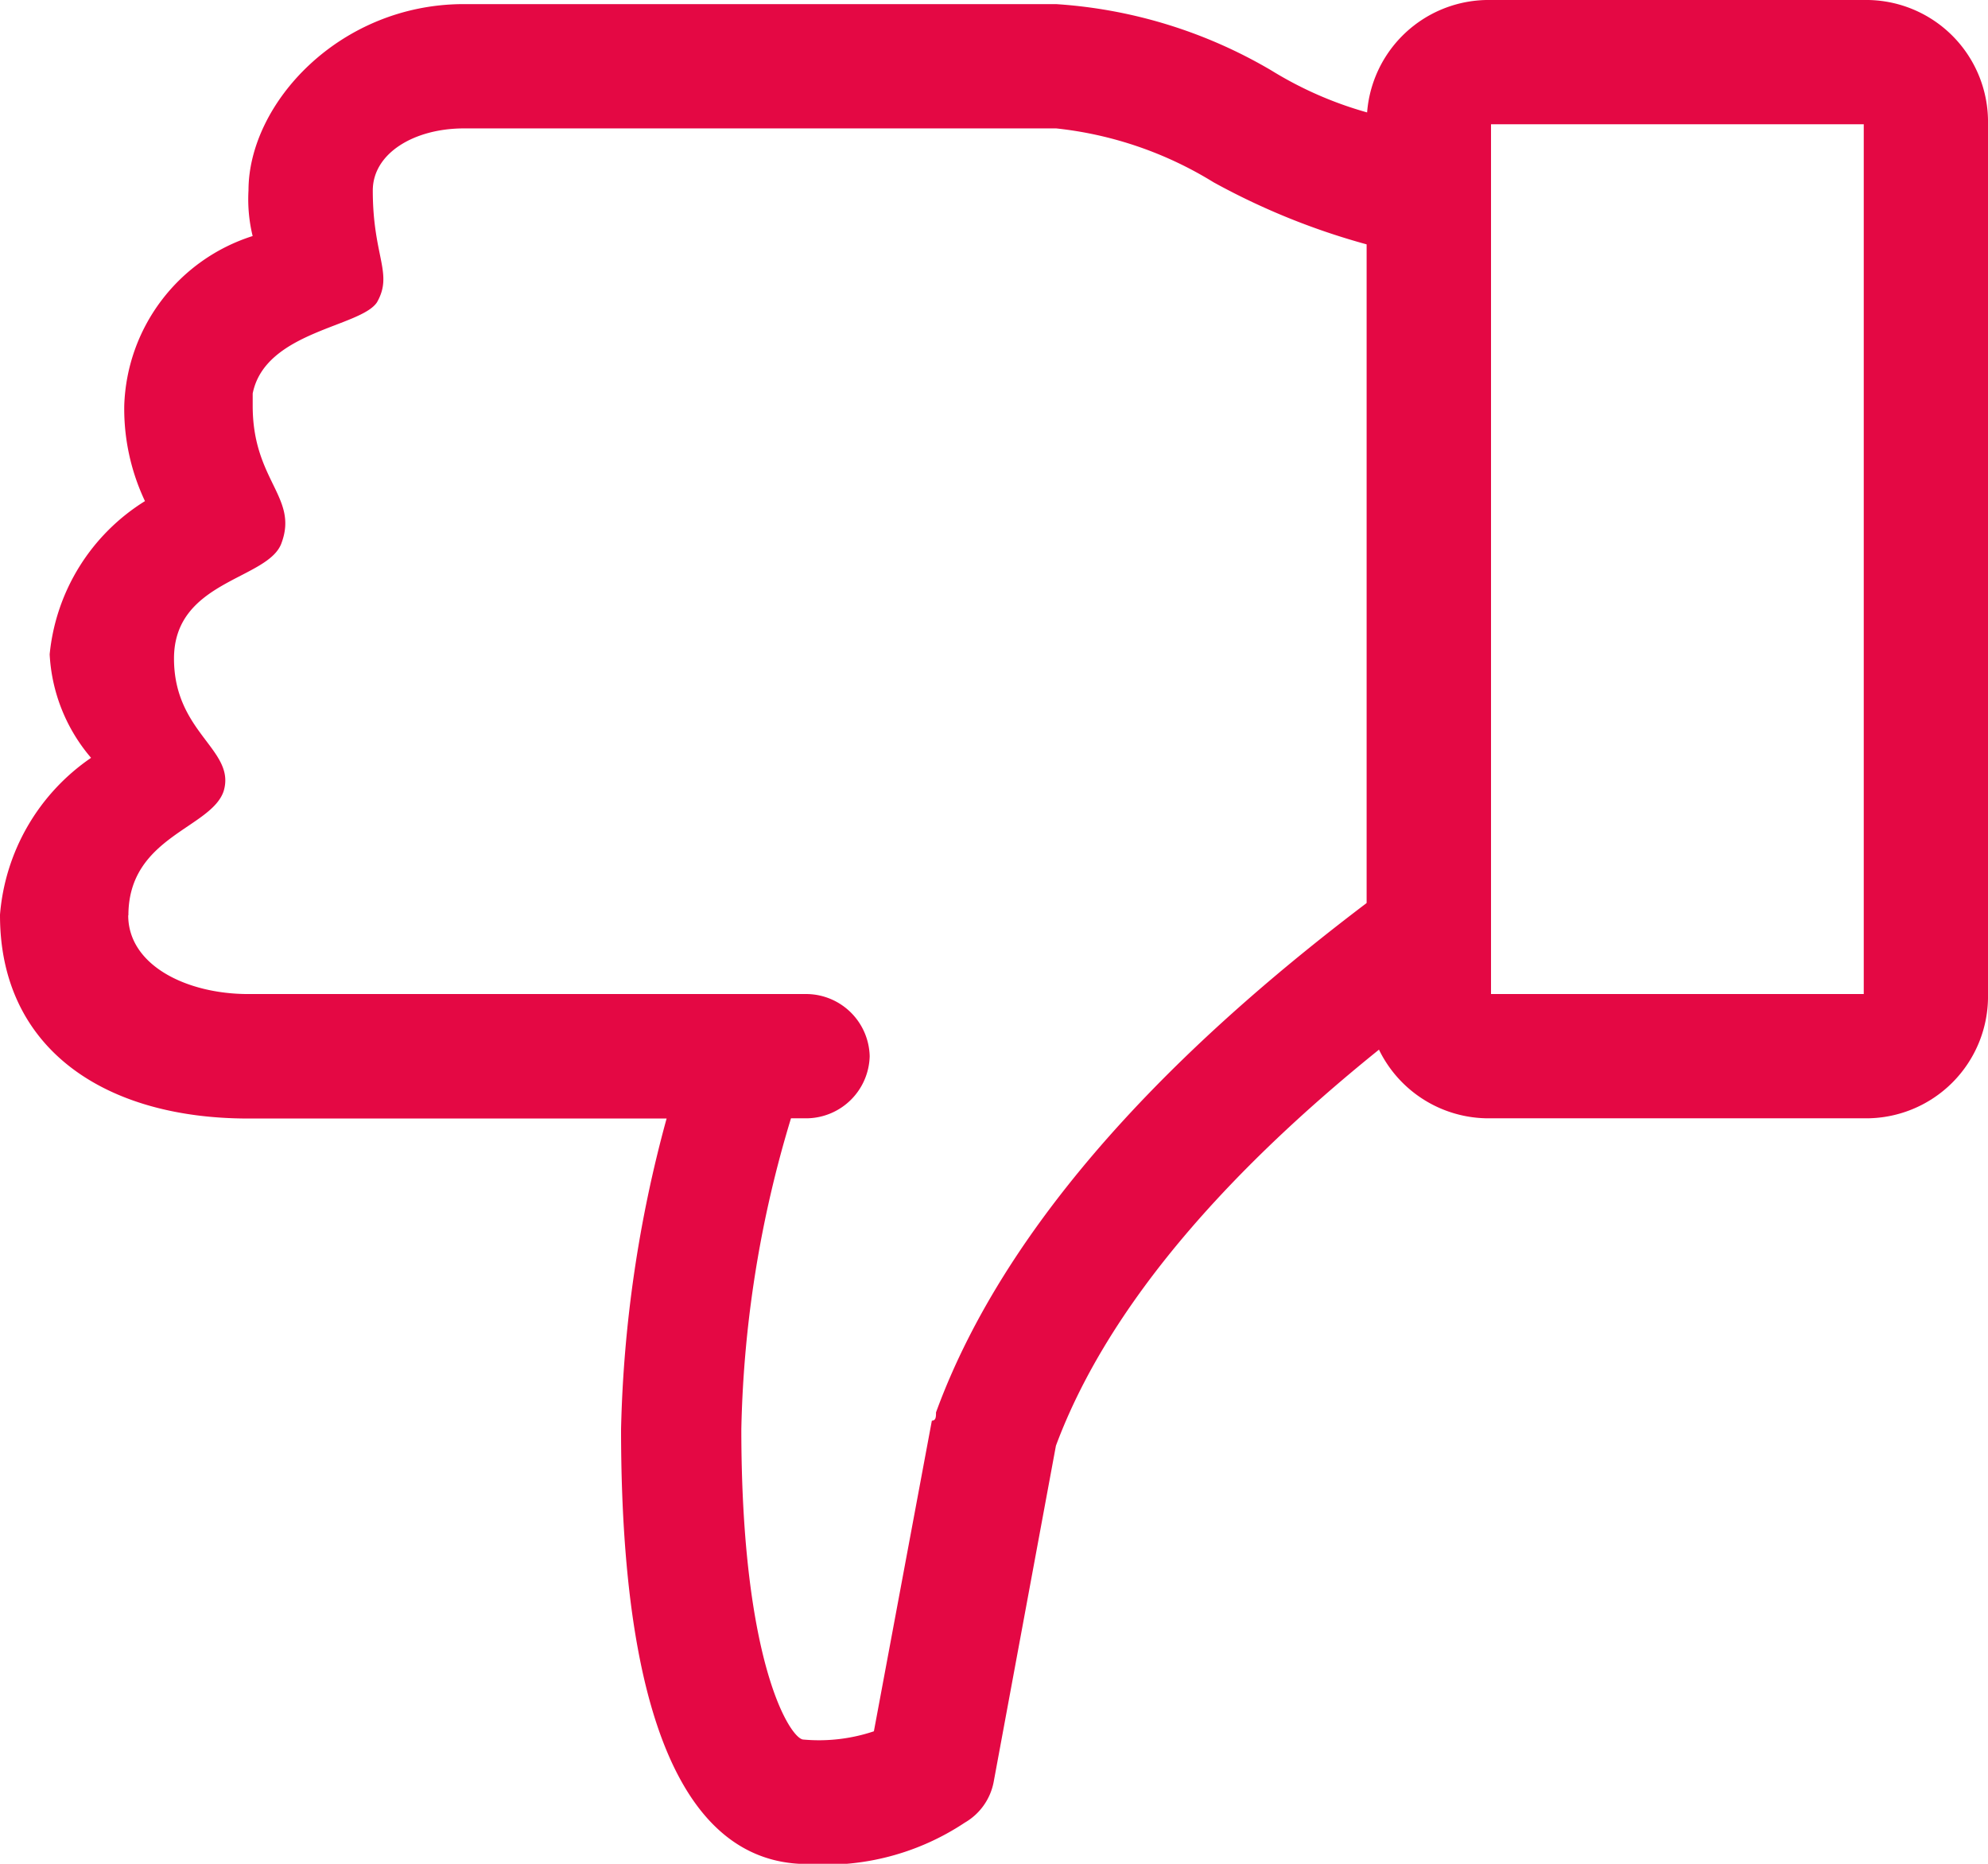
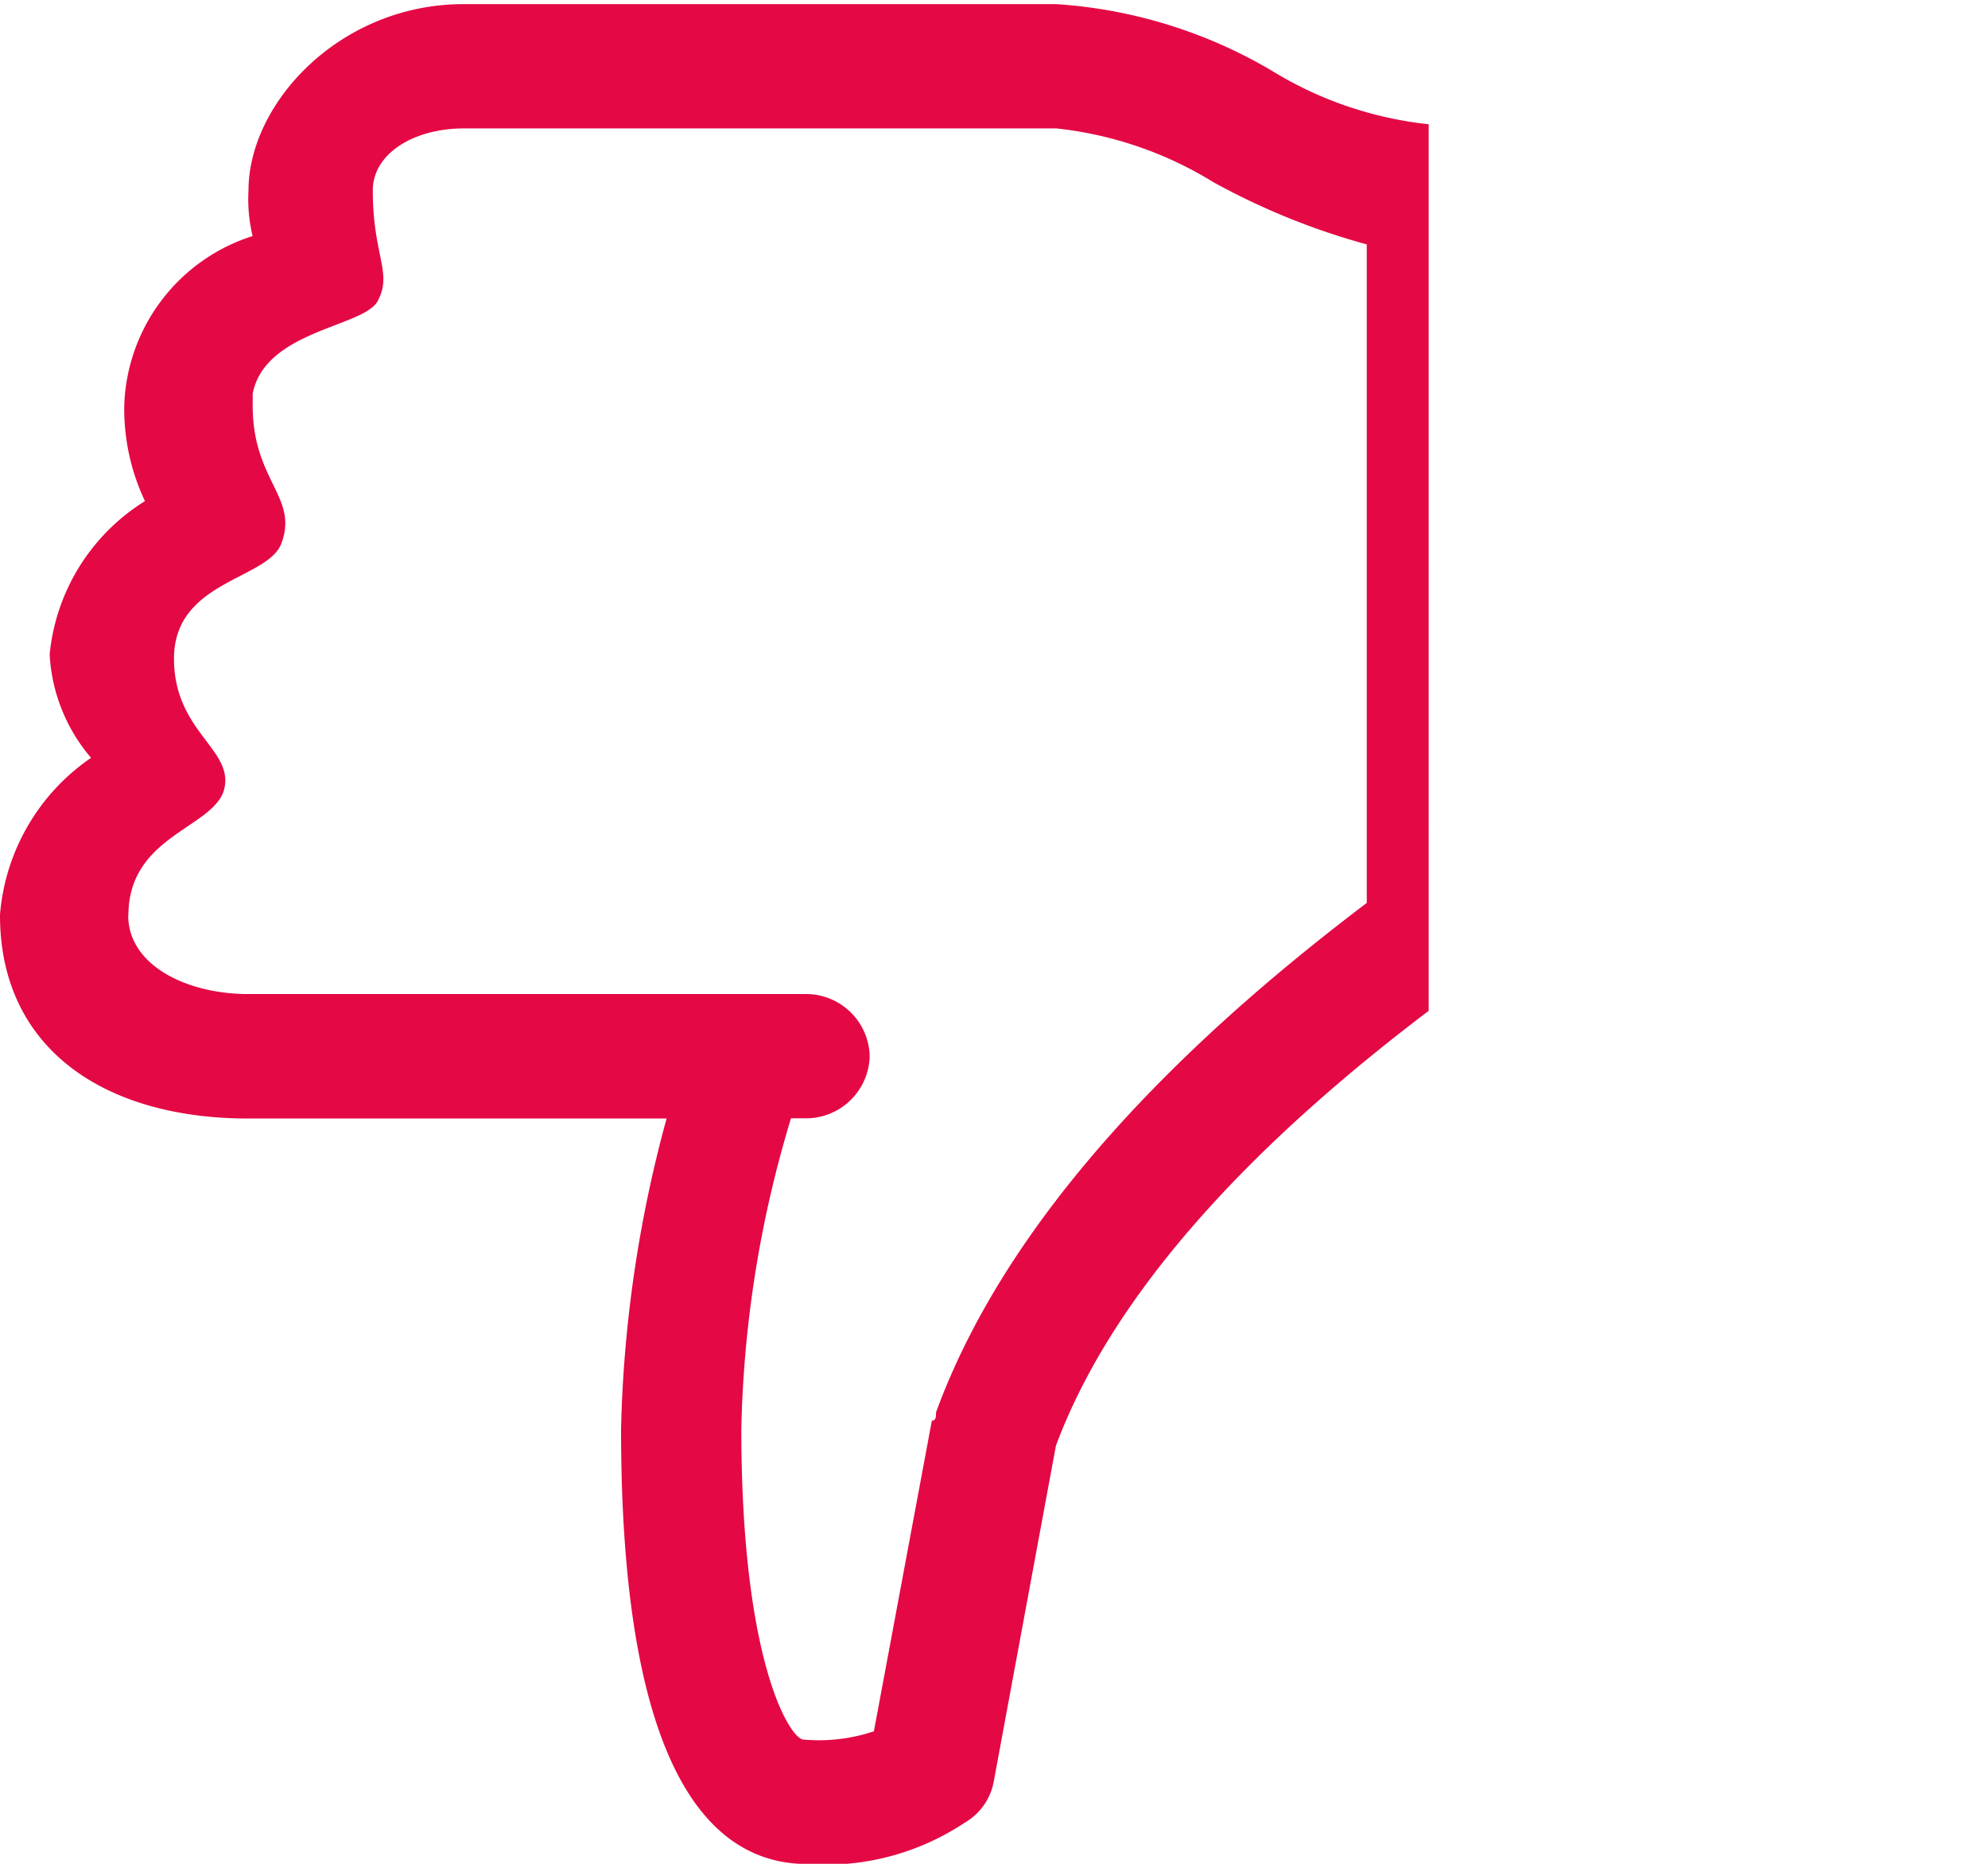
<svg xmlns="http://www.w3.org/2000/svg" id="_1814076_approve_like_thumb_icon_1_" data-name="1814076_approve_like_thumb_icon (1)" width="44.033" height="41.281" viewBox="0 0 44.033 41.281">
  <g id="Icon-Like" transform="translate(0 0)">
    <path id="Fill-4_2_" d="M-56.5-498.318c0,2.936,2.293,4.5,5.5,4.5h9.265a28.347,28.347,0,0,0-1.009,6.88c0,7.981,2.2,9.632,4.128,9.632a5.564,5.564,0,0,0,3.486-.917,1.326,1.326,0,0,0,.642-.917l1.376-7.431c1.468-3.945,5.229-7.339,8.256-9.632V-515.84a8.308,8.308,0,0,1-3.486-1.193,10.759,10.759,0,0,0-4.77-1.468H-46.226c-2.752,0-4.77,2.2-4.77,4.128a3.44,3.44,0,0,0,.092,1.009,4.078,4.078,0,0,0-2.844,3.761,4.783,4.783,0,0,0,.459,2.11A4.511,4.511,0,0,0-55.4-504.1a3.829,3.829,0,0,0,.917,2.293,4.665,4.665,0,0,0-2.018,3.486Zm2.844,0c0-1.743,1.835-1.926,2.11-2.752.275-.917-1.1-1.284-1.1-2.936,0-1.743,2.11-1.743,2.385-2.569.367-1.009-.642-1.376-.642-3.027v-.275c.275-1.376,2.385-1.468,2.752-2.018.367-.642-.092-1.009-.092-2.477,0-.826.917-1.376,2.018-1.376h13.118a8.308,8.308,0,0,1,3.486,1.193,15.5,15.5,0,0,0,3.394,1.376v14.586c-3.394,2.569-7.8,6.513-9.541,11.284,0,.092,0,.183-.092.183l-1.284,6.88a3.82,3.82,0,0,1-1.56.183c-.275,0-1.376-1.651-1.376-6.88a25.37,25.37,0,0,1,1.1-6.88h.367a1.411,1.411,0,0,0,1.376-1.376,1.411,1.411,0,0,0-1.376-1.376H-51c-1.376,0-2.66-.642-2.66-1.743Z" transform="translate(56.5 518.592)" fill="#e40844" />
-     <path id="Fill-6_2_" d="M-67.248-518.5h8.256a2.7,2.7,0,0,1,2.752,2.752v19.265a2.7,2.7,0,0,1-2.752,2.752h-8.256A2.7,2.7,0,0,1-70-496.483v-19.265a2.7,2.7,0,0,1,2.752-2.752Zm8.256,22.017v-19.265h-8.256v19.265Zm2.752,19.265" transform="translate(100.273 518.5)" fill="#e40844" />
  </g>
</svg>